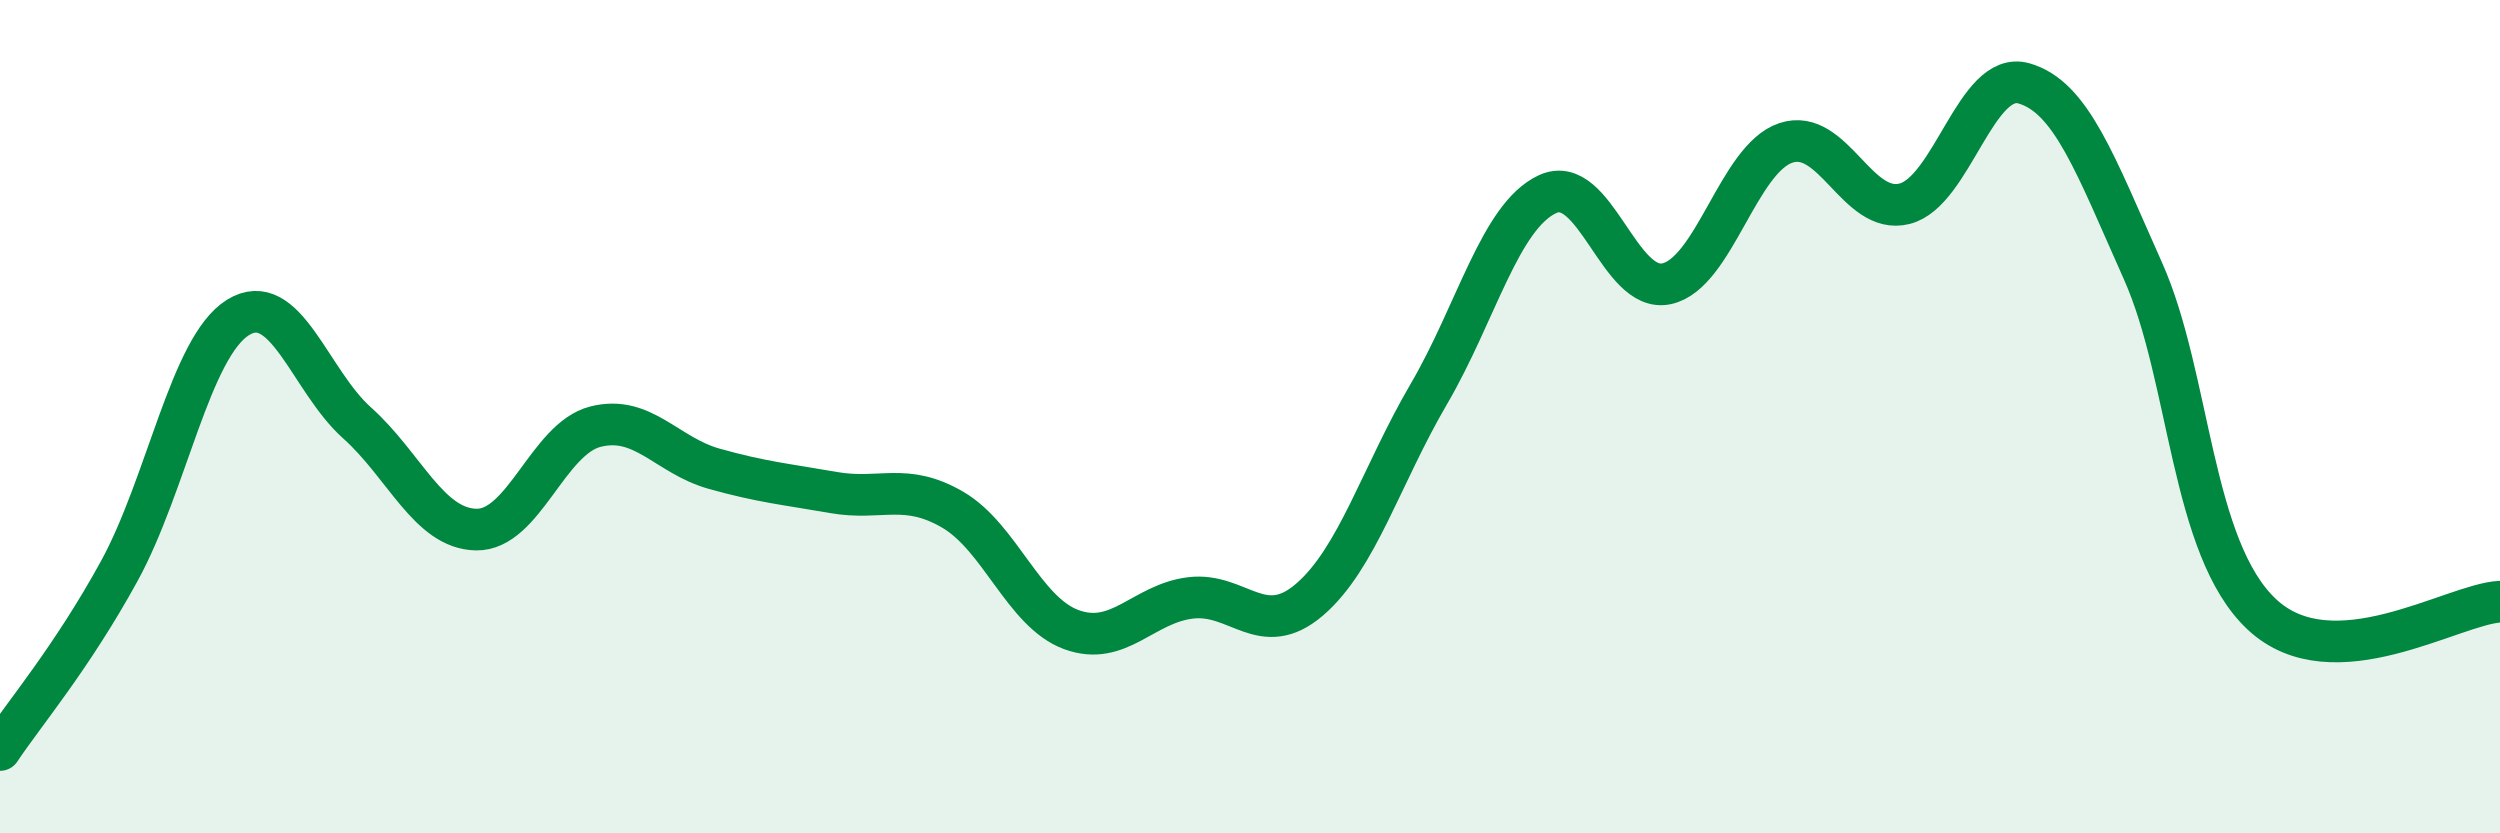
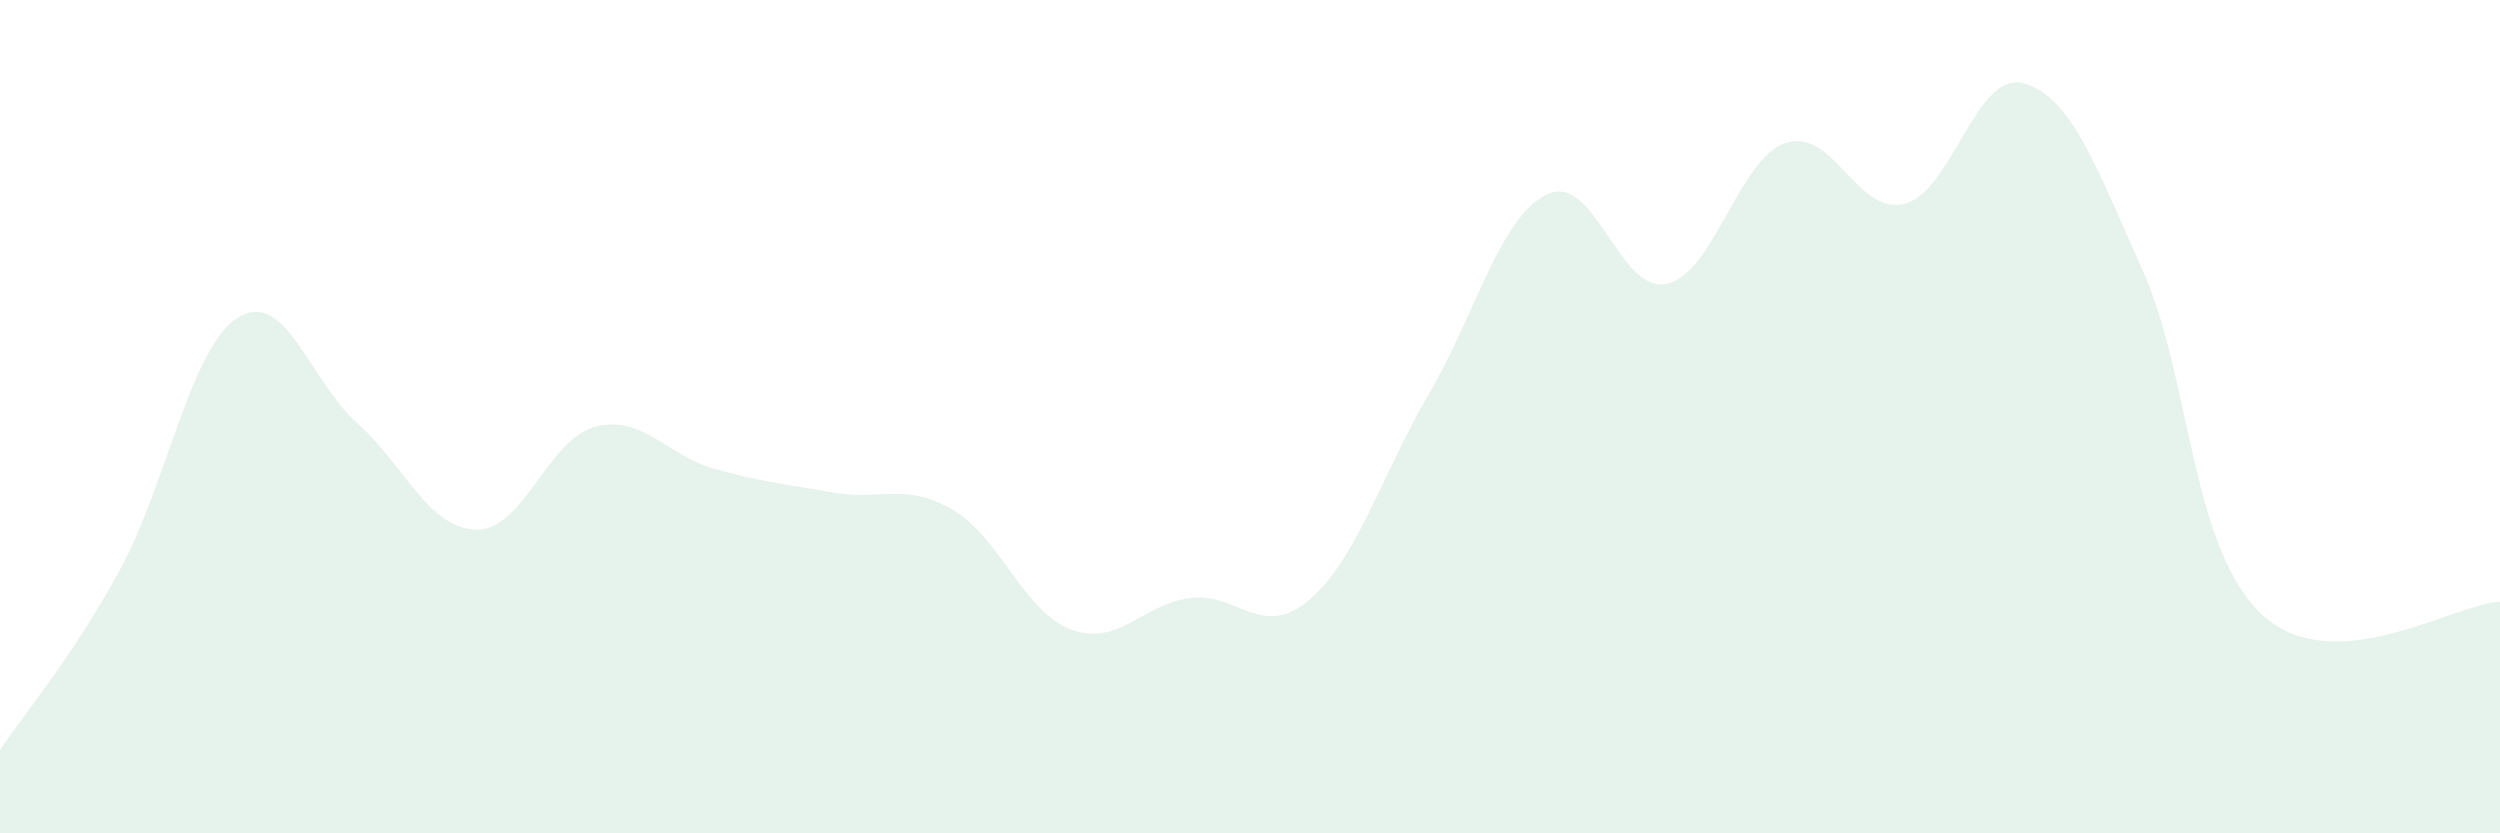
<svg xmlns="http://www.w3.org/2000/svg" width="60" height="20" viewBox="0 0 60 20">
  <path d="M 0,18 C 0.57,17.14 1.72,15.79 2.86,13.71 C 4,11.63 4.57,8.33 5.71,7.62 C 6.85,6.91 7.43,9.13 8.57,10.15 C 9.71,11.17 10.29,12.69 11.43,12.71 C 12.57,12.73 13.15,10.53 14.29,10.24 C 15.43,9.95 16,10.93 17.14,11.25 C 18.28,11.57 18.86,11.62 20,11.82 C 21.14,12.02 21.72,11.57 22.86,12.23 C 24,12.89 24.57,14.69 25.71,15.11 C 26.85,15.53 27.43,14.49 28.57,14.35 C 29.71,14.21 30.29,15.37 31.43,14.39 C 32.57,13.41 33.15,11.41 34.29,9.46 C 35.43,7.51 36,5.19 37.14,4.66 C 38.28,4.13 38.86,7.06 40,6.81 C 41.14,6.56 41.72,3.81 42.86,3.43 C 44,3.05 44.57,5.18 45.71,4.89 C 46.85,4.6 47.43,1.68 48.57,2 C 49.71,2.32 50.29,3.95 51.43,6.5 C 52.57,9.05 52.58,13.16 54.29,14.75 C 56,16.34 58.86,14.5 60,14.44L60 20L0 20Z" fill="#008740" opacity="0.1" stroke-linecap="round" stroke-linejoin="round" />
-   <path d="M 0,18 C 0.57,17.14 1.72,15.79 2.86,13.71 C 4,11.63 4.57,8.33 5.71,7.62 C 6.85,6.91 7.43,9.13 8.57,10.15 C 9.71,11.17 10.29,12.69 11.43,12.71 C 12.57,12.73 13.15,10.53 14.29,10.24 C 15.43,9.95 16,10.93 17.14,11.25 C 18.28,11.57 18.86,11.62 20,11.82 C 21.14,12.02 21.72,11.57 22.86,12.23 C 24,12.89 24.57,14.69 25.71,15.11 C 26.85,15.53 27.43,14.49 28.57,14.35 C 29.71,14.21 30.29,15.37 31.43,14.39 C 32.57,13.41 33.15,11.41 34.29,9.46 C 35.43,7.51 36,5.19 37.14,4.66 C 38.28,4.13 38.86,7.06 40,6.81 C 41.14,6.56 41.72,3.81 42.86,3.43 C 44,3.05 44.57,5.18 45.71,4.89 C 46.85,4.6 47.43,1.68 48.57,2 C 49.71,2.32 50.29,3.95 51.43,6.5 C 52.57,9.05 52.58,13.16 54.29,14.75 C 56,16.34 58.86,14.5 60,14.44" stroke="#008740" stroke-width="1" fill="none" stroke-linecap="round" stroke-linejoin="round" />
</svg>